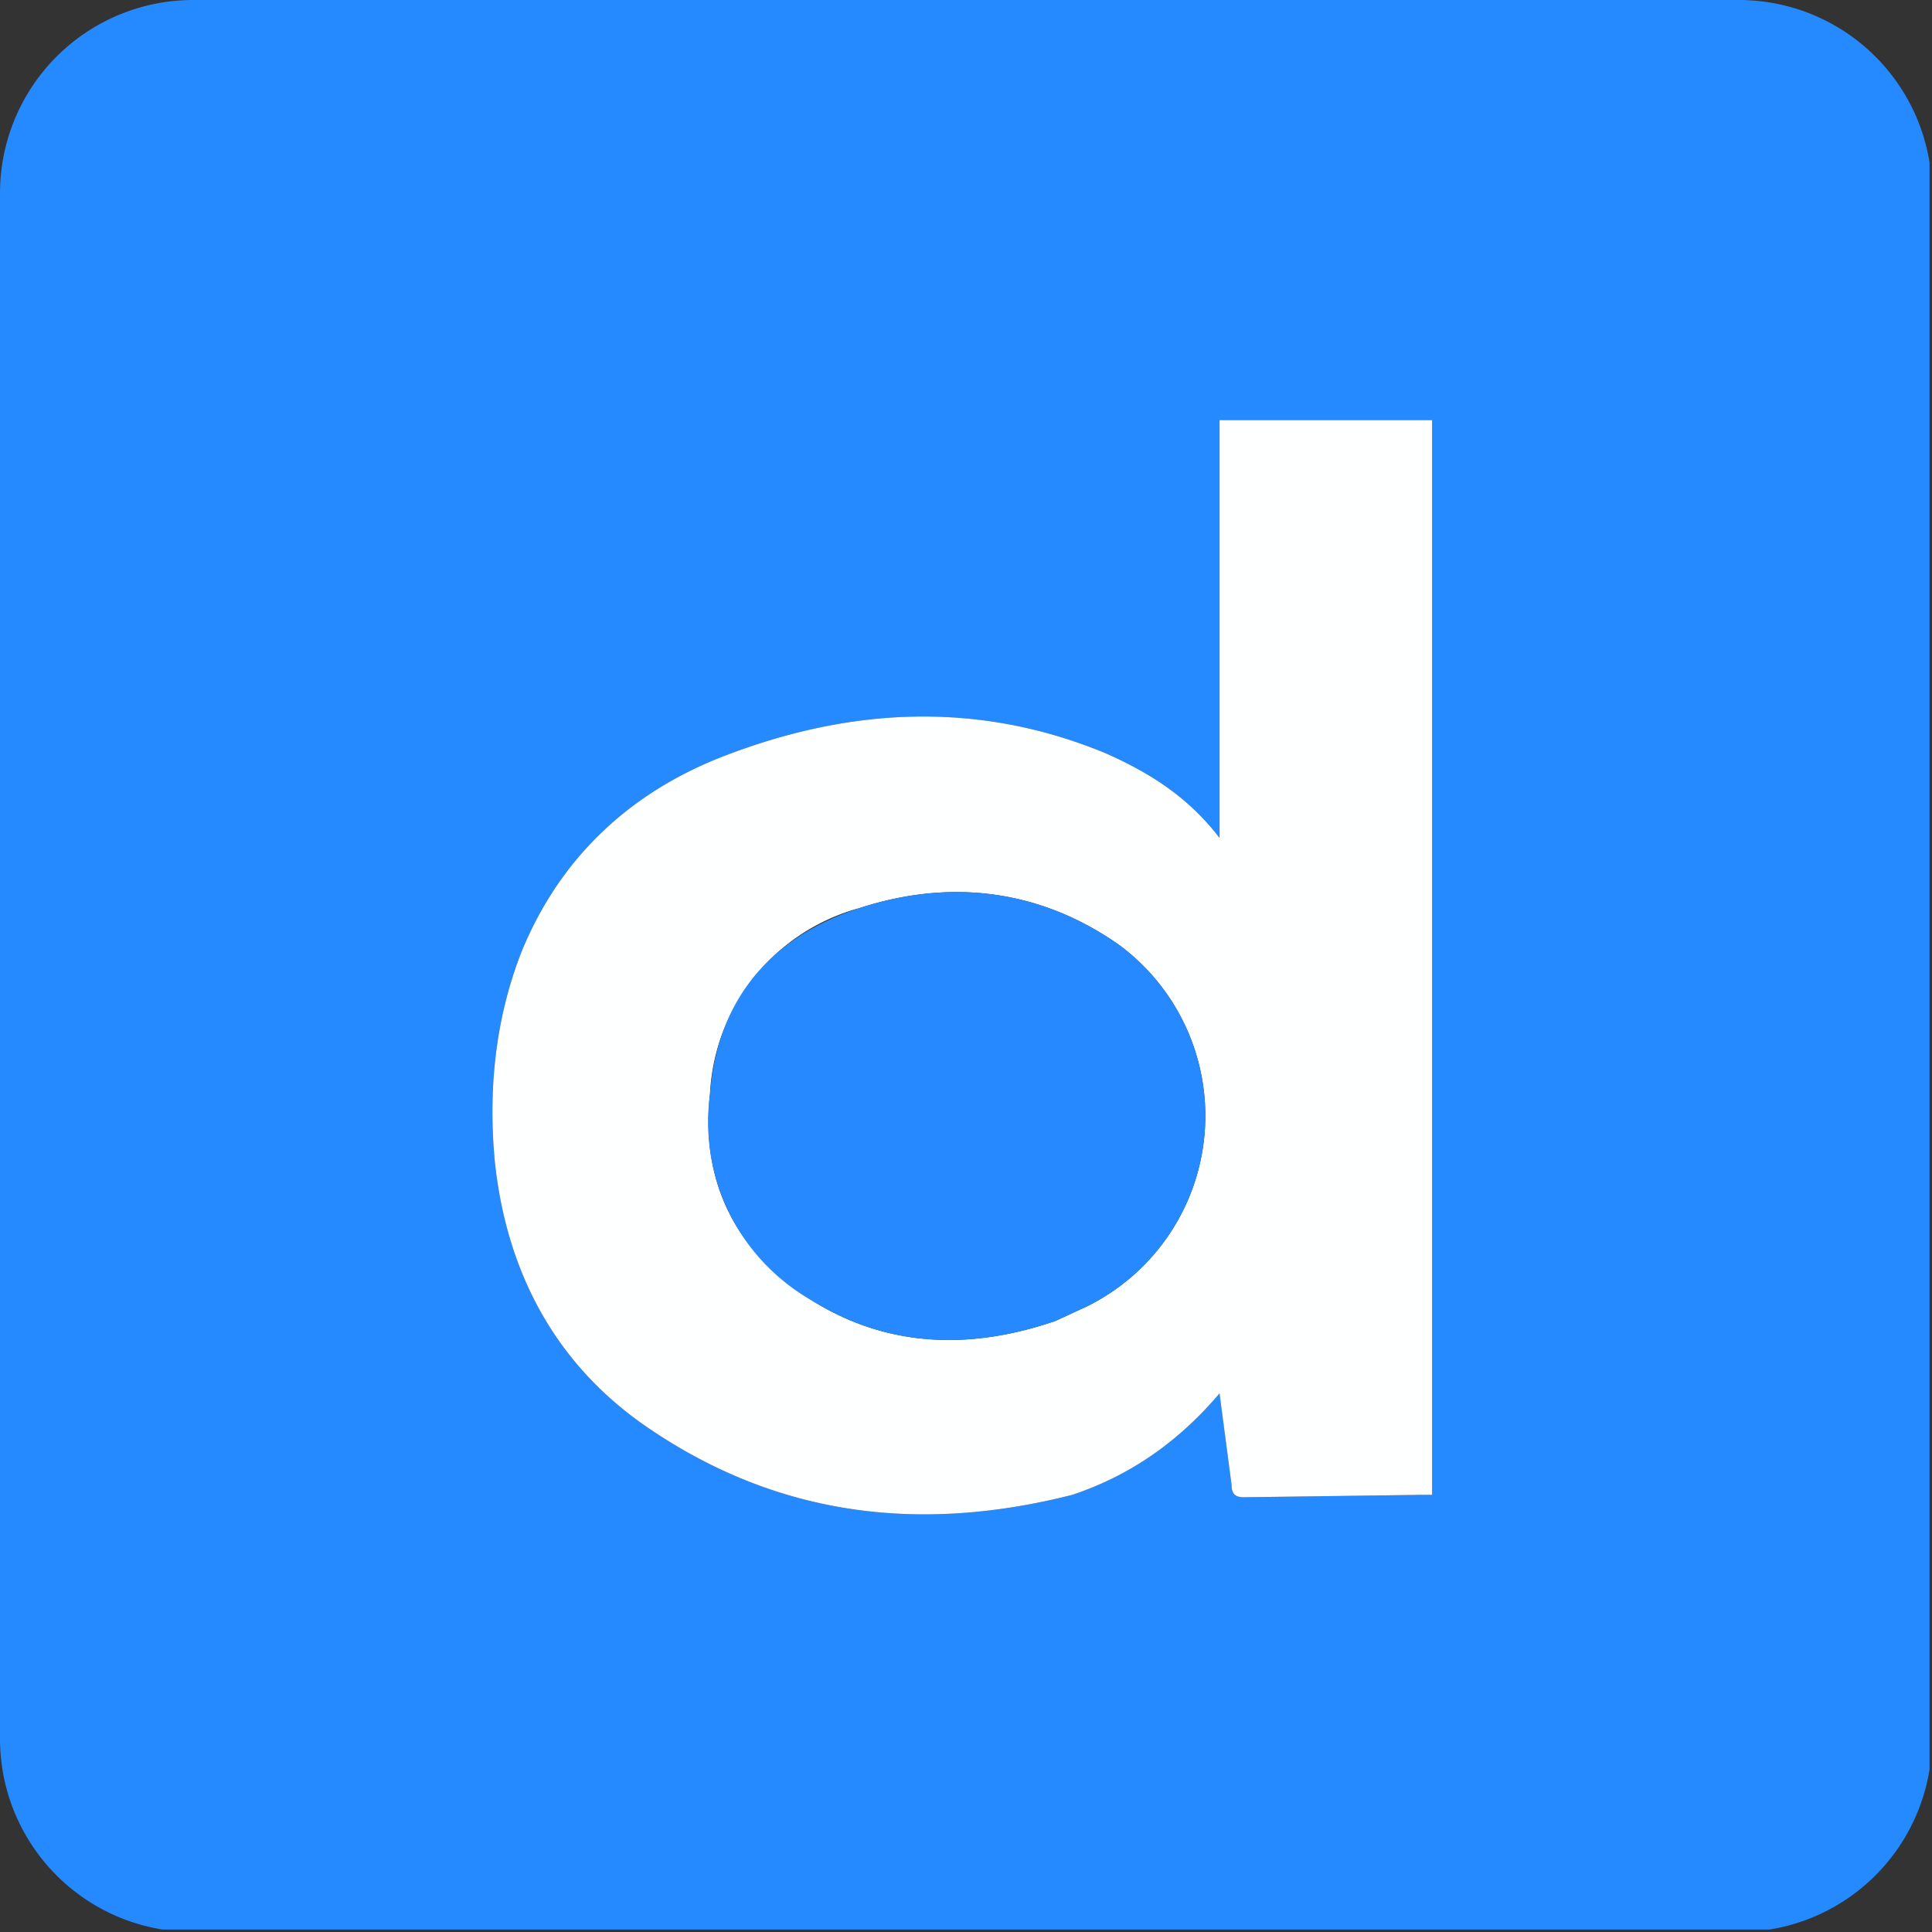
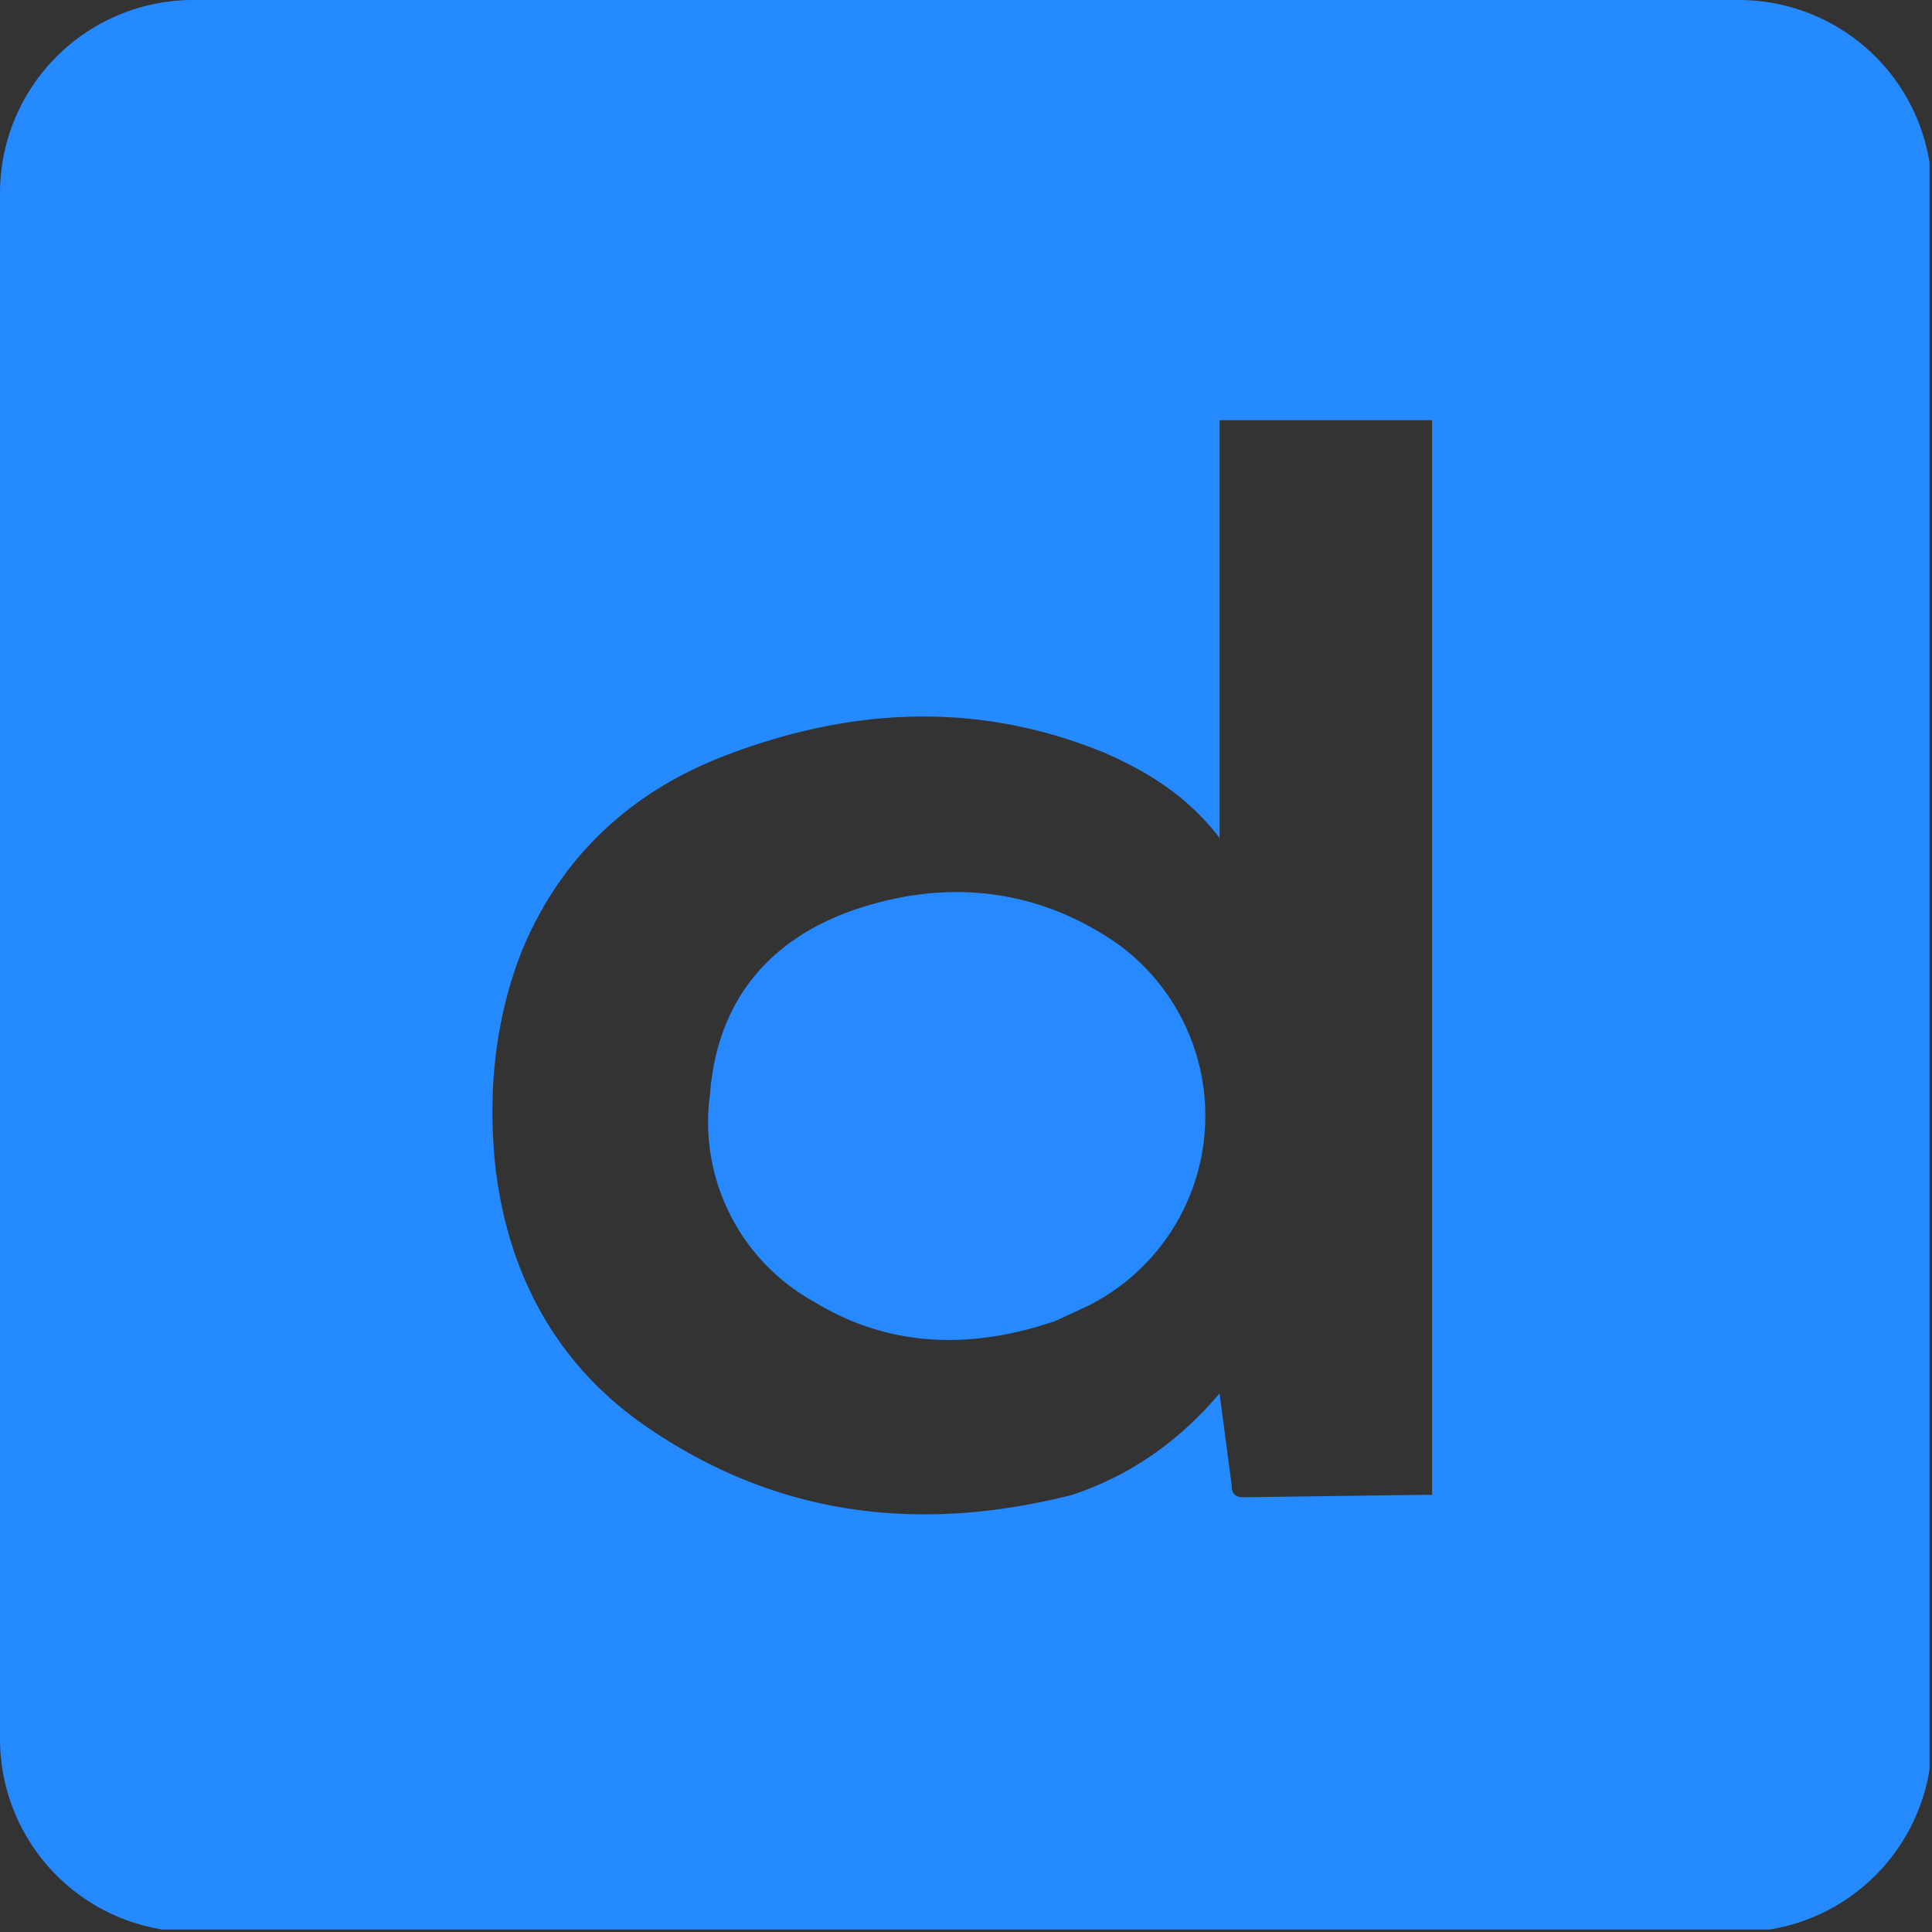
<svg xmlns="http://www.w3.org/2000/svg" viewBox="0 0 1000 1000">
  <rect x="0" y="0" width="1000" height="1000" fill="#333333" stroke="none" />
  <defs>
    <style>.cls-1{fill:none;}.cls-2{clip-path:url(#clip-path);}.cls-3{fill:#2589ff;}.cls-4{fill:#feffff;}.cls-5{fill:#2689ff;}</style>
    <clipPath id="clip-path" transform="translate(-1.27 -1.27)">
      <rect class="cls-1" width="1000" height="1000" />
    </clipPath>
  </defs>
  <g id="Capa_2" data-name="Capa 2">
    <g id="Capa_1-2" data-name="Capa 1">
      <g class="cls-2">
-         <path class="cls-3" d="M467.52,1001.27H101.27a100,100,0,0,1-100-100v-800a100,100,0,0,1,100-100h800a100,100,0,0,1,100,100v800a100,100,0,0,1-100,100ZM556.27,775c30-10,55-27.5,76.25-52.5l6.25,47.5c0,3.75,1.25,6.25,6.25,6.25l92.5-1.25h5V218.77h-110V435c-16.25-21.25-36.25-33.75-58.75-43.75-66.25-27.5-132.5-23.75-197.5,1.25-48.75,18.75-85,52.5-105,101.25-13.75,35-17.5,72.5-13.75,110C263.77,660,288.77,707.52,336.27,740,403.77,786.27,477.52,795,556.27,775Z" transform="translate(-1.27 -1.27)" />
-         <path class="cls-4" d="M556.27,775c-78.75,20-152.5,11.25-220-35-47.5-32.5-72.5-80-78.75-136.25-3.75-37.5,0-75,13.75-110,20-48.75,56.25-82.5,105-101.25,65-25,131.25-28.75,197.5-1.25,22.5,10,42.5,22.5,58.75,43.75V218.75h110V775h-5L645,776.25c-5,0-6.25-2.5-6.25-6.25l-6.25-47.5C611.27,747.5,586.27,765,556.27,775Zm-8.75-90,16.25-7.5A110,110,0,0,0,580,490c-41.25-28.75-87.5-33.75-133.75-18.75a105,105,0,0,0-77.5,96.25c-5,46.25,13.75,82.5,53.75,107.5C461.27,698.75,503.77,700,547.52,685Z" transform="translate(-1.27 -1.27)" />
+         <path class="cls-3" d="M467.52,1001.27H101.27a100,100,0,0,1-100-100v-800a100,100,0,0,1,100-100h800a100,100,0,0,1,100,100v800a100,100,0,0,1-100,100M556.27,775c30-10,55-27.5,76.25-52.5l6.25,47.5c0,3.75,1.25,6.25,6.25,6.25l92.5-1.25h5V218.77h-110V435c-16.25-21.25-36.25-33.75-58.75-43.75-66.25-27.5-132.5-23.75-197.5,1.25-48.75,18.75-85,52.5-105,101.25-13.75,35-17.5,72.5-13.75,110C263.77,660,288.77,707.52,336.27,740,403.77,786.27,477.52,795,556.27,775Z" transform="translate(-1.27 -1.27)" />
        <path class="cls-5" d="M547.53,685c-43.75,15-86.25,13.75-125-10a106.23,106.23,0,0,1-53.75-107.5c3.75-48.75,31.25-81.25,77.5-96.25s92.5-10,133.75,18.75a110,110,0,0,1-16.25,187.5Z" transform="translate(-1.27 -1.27)" />
      </g>
    </g>
  </g>
</svg>